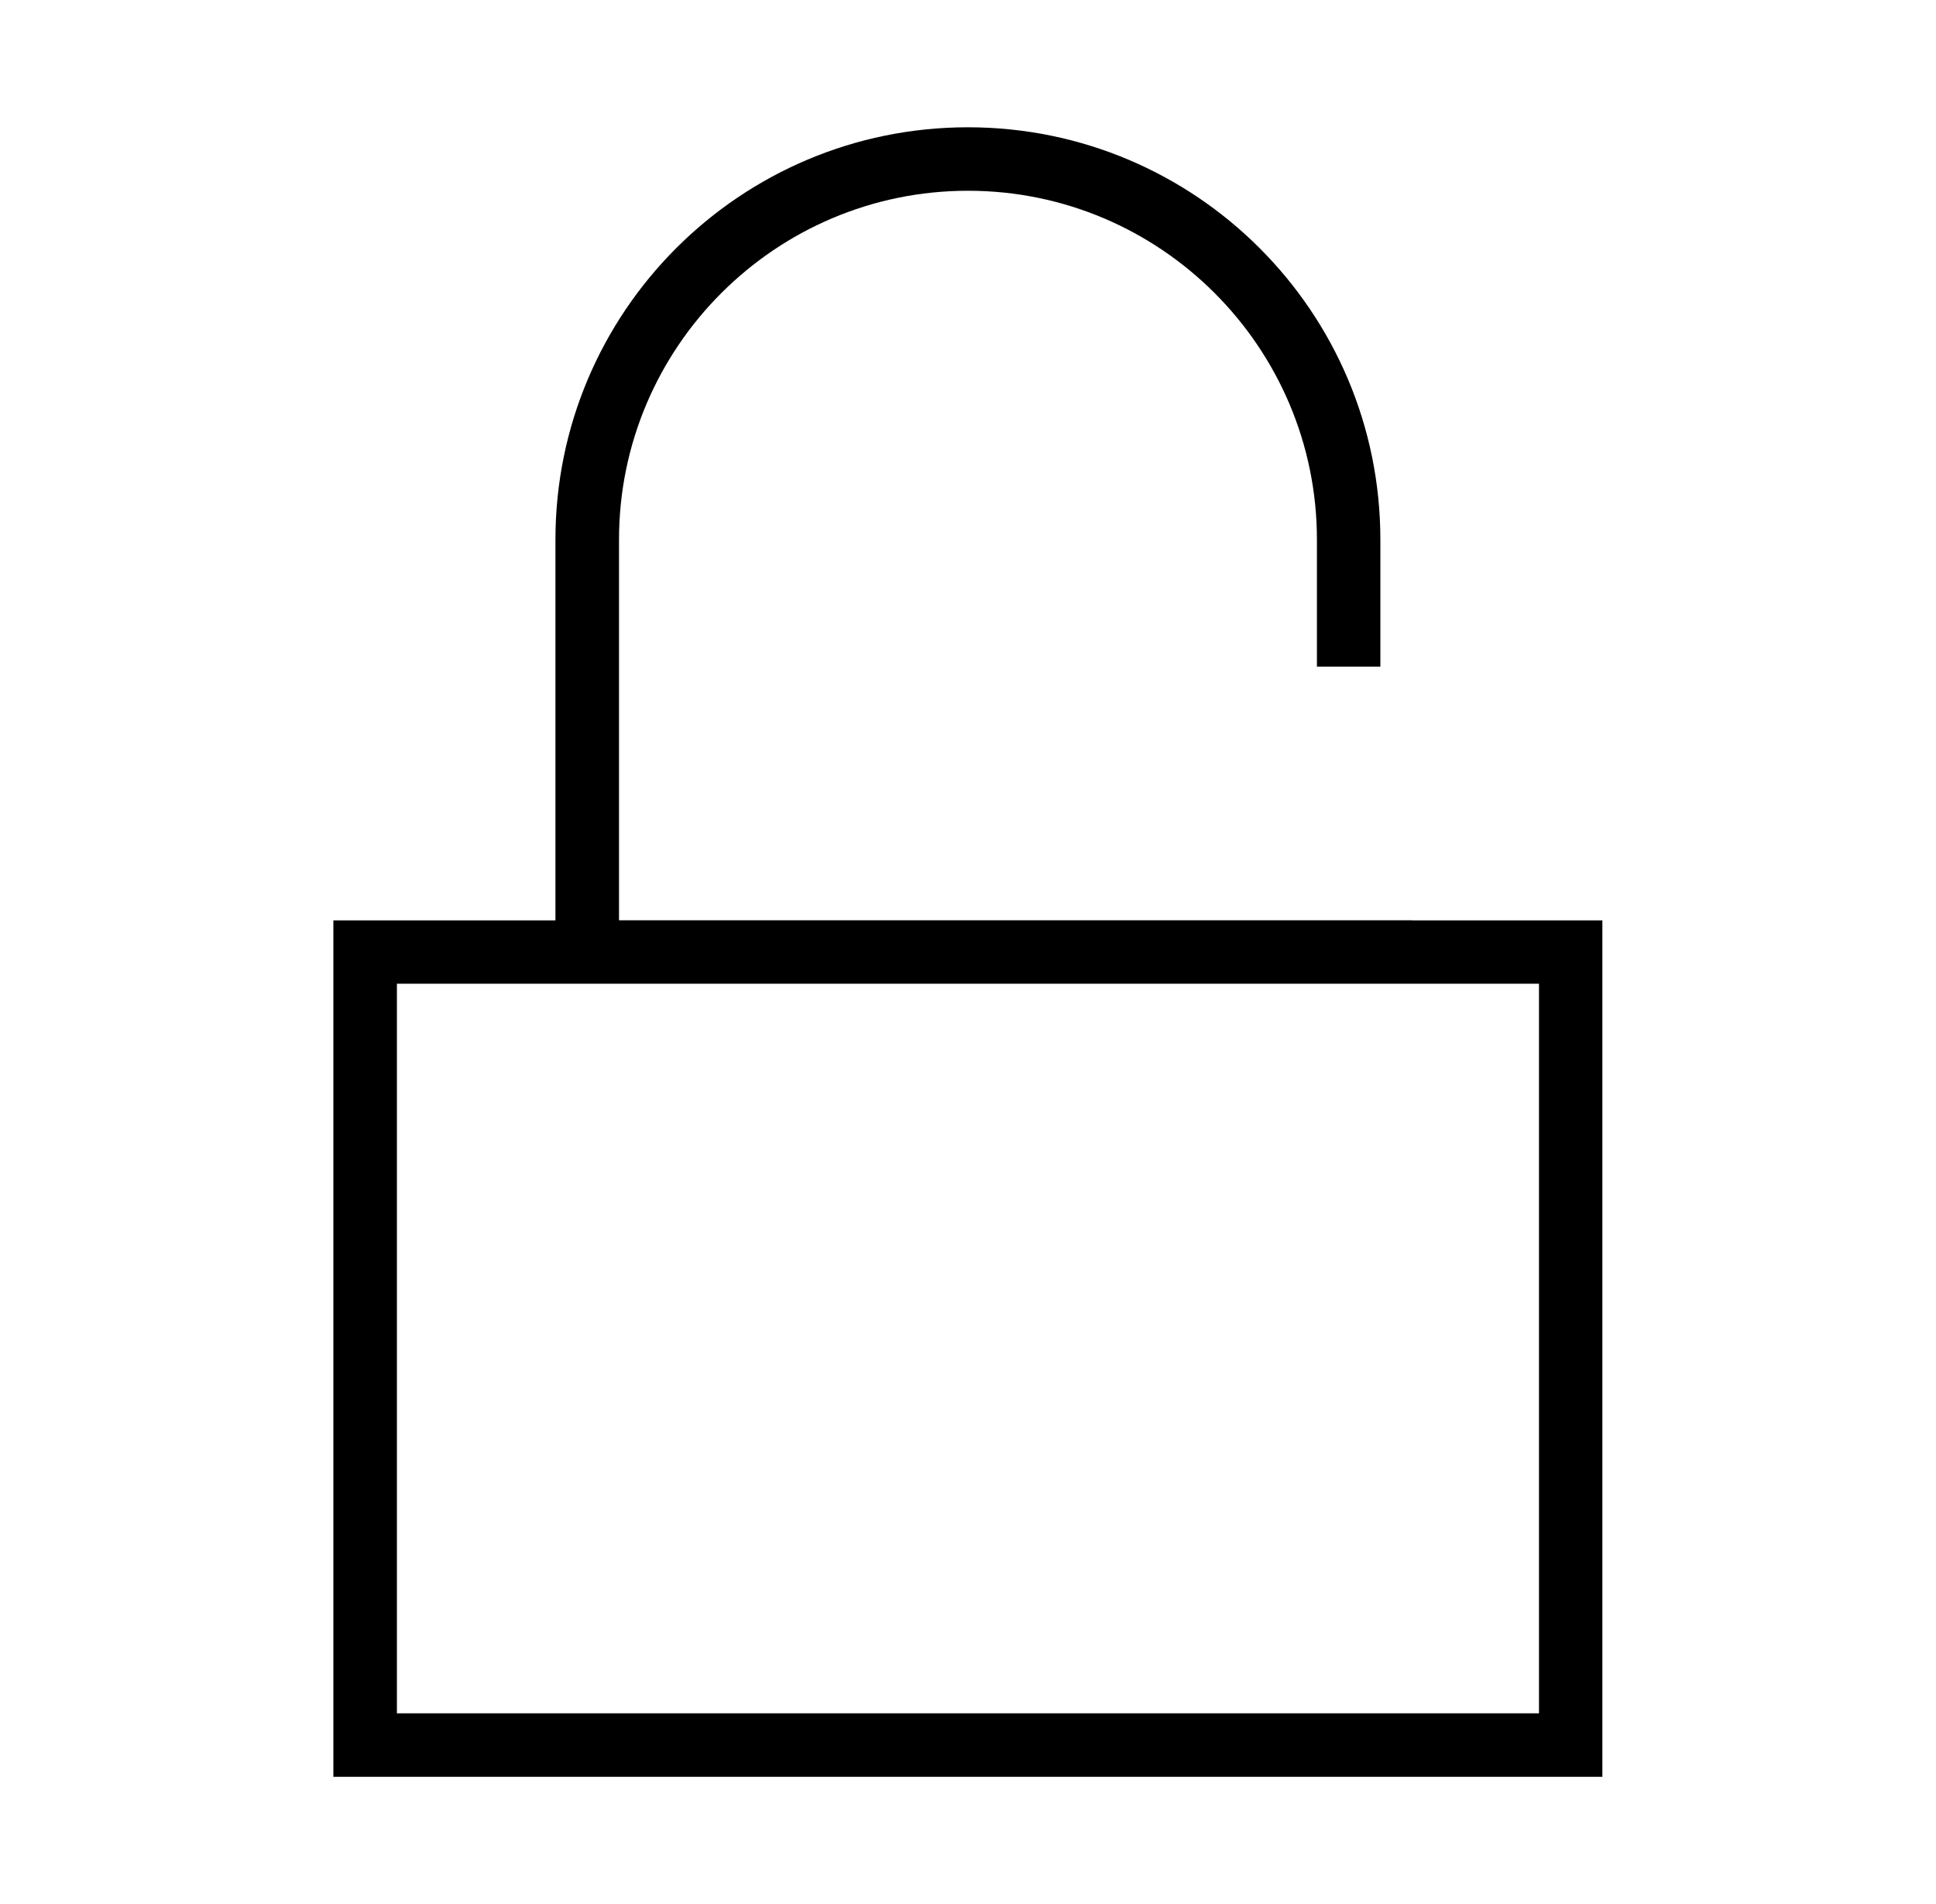
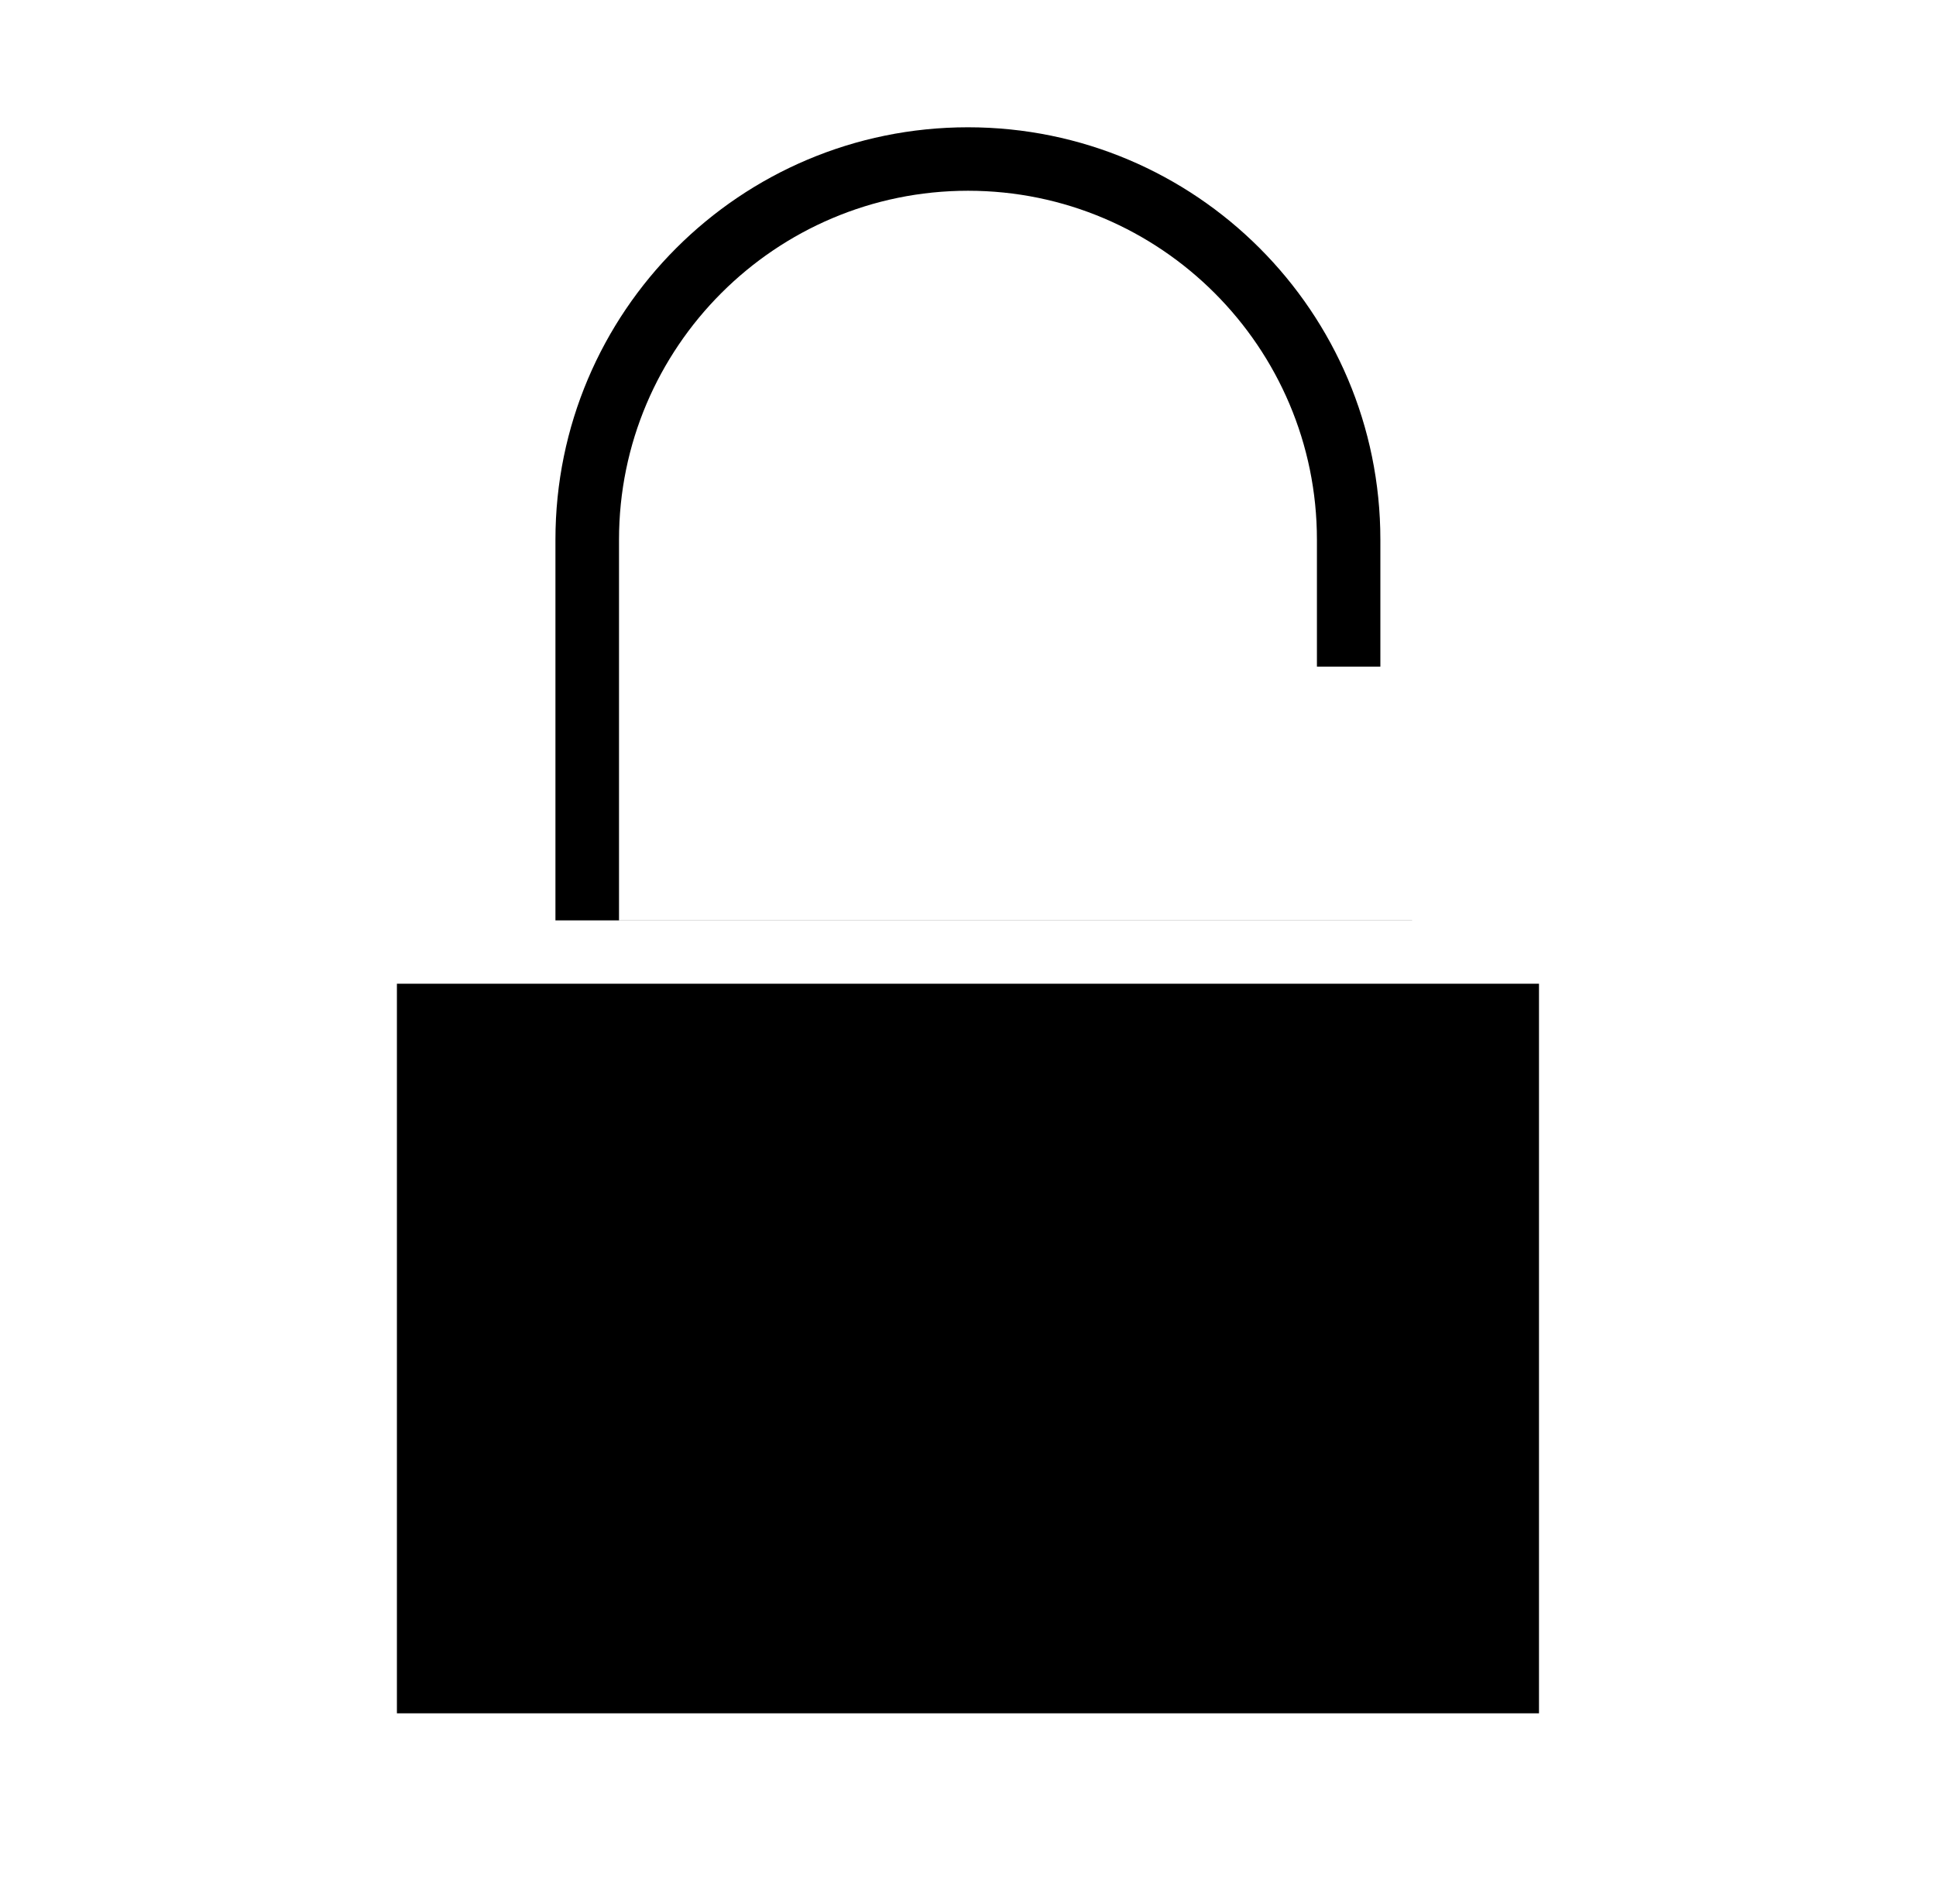
<svg xmlns="http://www.w3.org/2000/svg" width="61" height="60" viewBox="0 0 61 60" fill="black">
-   <path d="M44.494 29.001H19.504V17.006C19.504 10.943 24.437 6.011 30.501 6.011C36.563 6.011 41.494 10.944 41.494 17.006V21.006H43.493V17.006C43.493 9.831 37.675 4.011 30.499 4.011C23.321 4.011 17.501 9.829 17.501 17.006V29.003H10.504V55.991H50.488V29.003H44.49L44.494 29.001ZM48.491 53.991H12.506V31H48.491V53.991Z" />
+   <path d="M44.494 29.001H19.504V17.006C19.504 10.943 24.437 6.011 30.501 6.011C36.563 6.011 41.494 10.944 41.494 17.006V21.006H43.493V17.006C43.493 9.831 37.675 4.011 30.499 4.011C23.321 4.011 17.501 9.829 17.501 17.006V29.003H10.504H50.488V29.003H44.49L44.494 29.001ZM48.491 53.991H12.506V31H48.491V53.991Z" />
</svg>